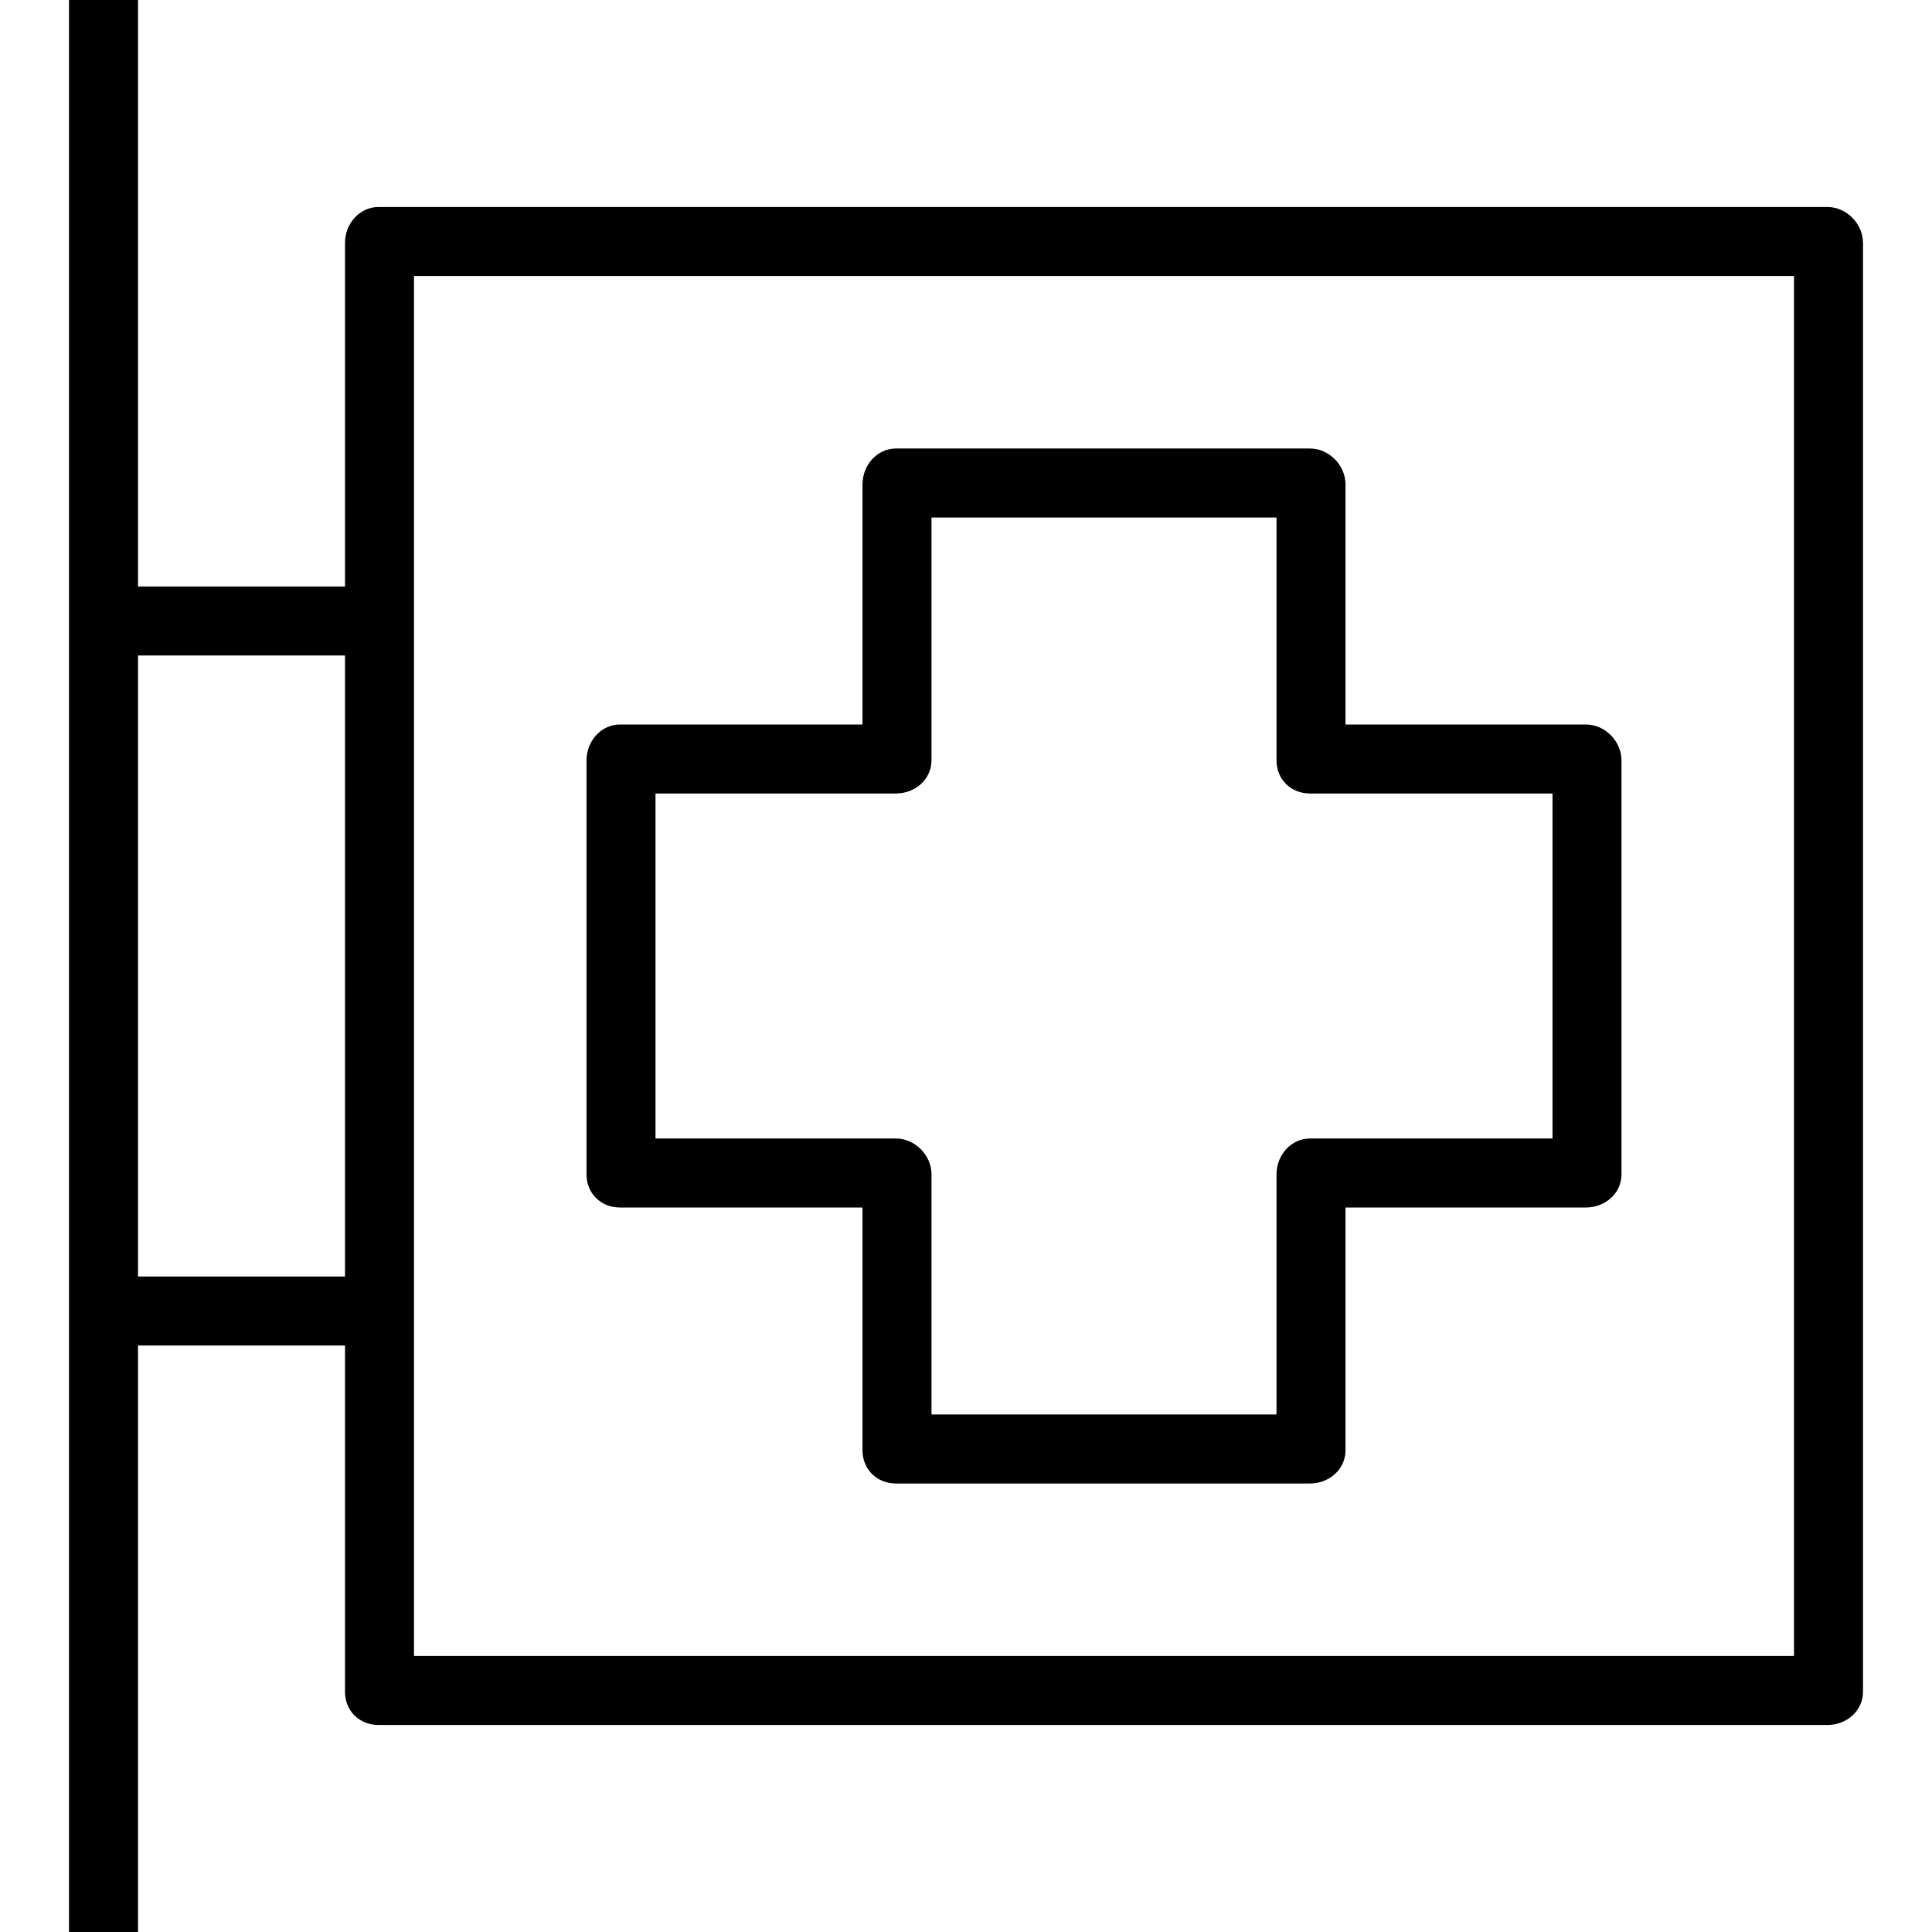
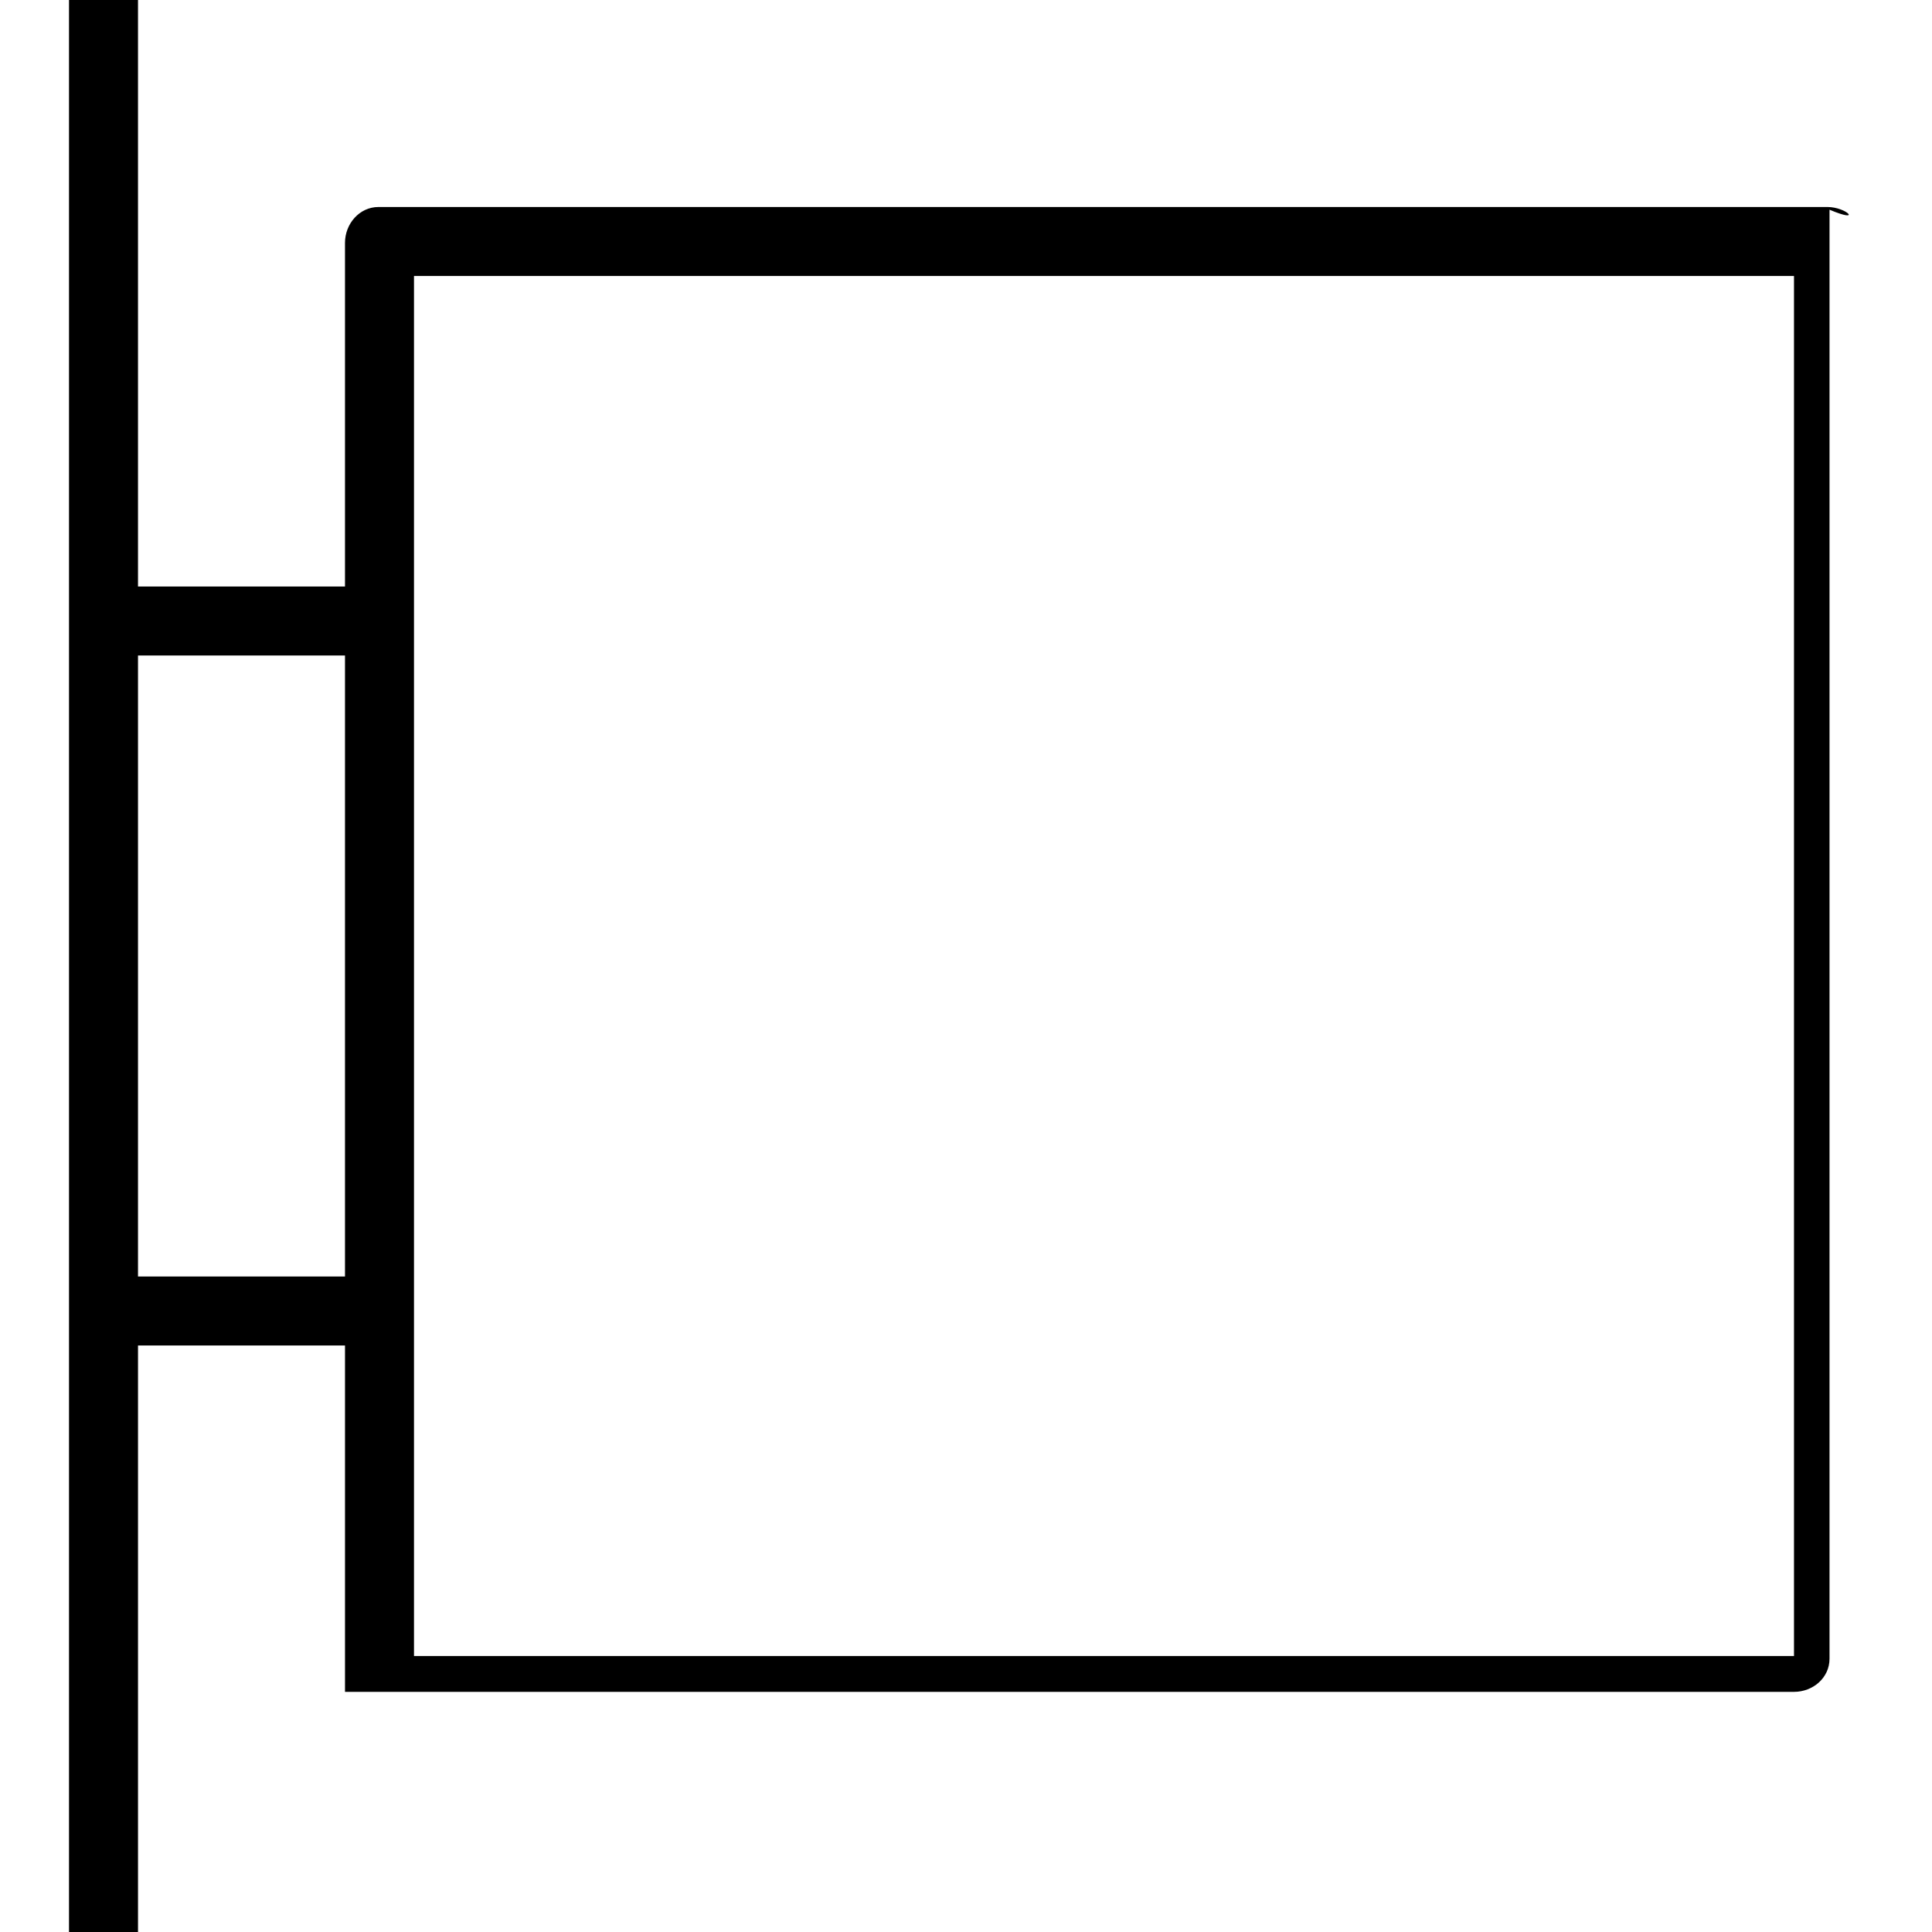
<svg xmlns="http://www.w3.org/2000/svg" fill="#000000" height="800px" width="800px" version="1.1" id="Layer_1" viewBox="0 0 512 512" xml:space="preserve">
  <g>
    <g>
-       <path d="M484.301,54.857h-384c-5.049,0-8.873,4.453-8.873,9.502v91.069H36.571V0H18.286v164.931v182.857V512h18.286V356.571    h54.857v91.788c0,5.049,3.824,8.784,8.873,8.784h384c5.049,0,9.413-3.734,9.413-8.784v-384    C493.714,59.31,489.35,54.857,484.301,54.857z M91.429,338.286H36.571V173.714h54.857V338.286z M475.429,438.857H109.714v-91.069    V164.931V73.143h365.714V438.857z" />
+       <path d="M484.301,54.857h-384c-5.049,0-8.873,4.453-8.873,9.502v91.069H36.571V0H18.286v164.931v182.857V512h18.286V356.571    h54.857v91.788h384c5.049,0,9.413-3.734,9.413-8.784v-384    C493.714,59.31,489.35,54.857,484.301,54.857z M91.429,338.286H36.571V173.714h54.857V338.286z M475.429,438.857H109.714v-91.069    V164.931V73.143h365.714V438.857z" />
    </g>
  </g>
  <g>
    <g>
-       <path d="M420.301,192h-63.73v-63.641c0-5.049-4.364-9.502-9.413-9.502H237.444c-5.049,0-8.873,4.453-8.873,9.502V192h-64.27    c-5.049,0-8.873,4.453-8.873,9.502v109.714c0,5.049,3.824,8.784,8.873,8.784h64.27v64.359c0,5.049,3.824,8.784,8.873,8.784    h109.714c5.049,0,9.413-3.734,9.413-8.784V320h63.73c5.049,0,9.413-3.734,9.413-8.784V201.502    C429.714,196.453,425.35,192,420.301,192z M411.429,301.714h-64.27c-5.049,0-8.873,4.453-8.873,9.502v63.641h-91.429v-63.641    c0-5.049-4.364-9.502-9.413-9.502h-63.73v-91.429h63.73c5.049,0,9.413-3.734,9.413-8.784v-64.359h91.429v64.359    c0,5.049,3.824,8.784,8.873,8.784h64.27V301.714z" />
-     </g>
+       </g>
  </g>
</svg>